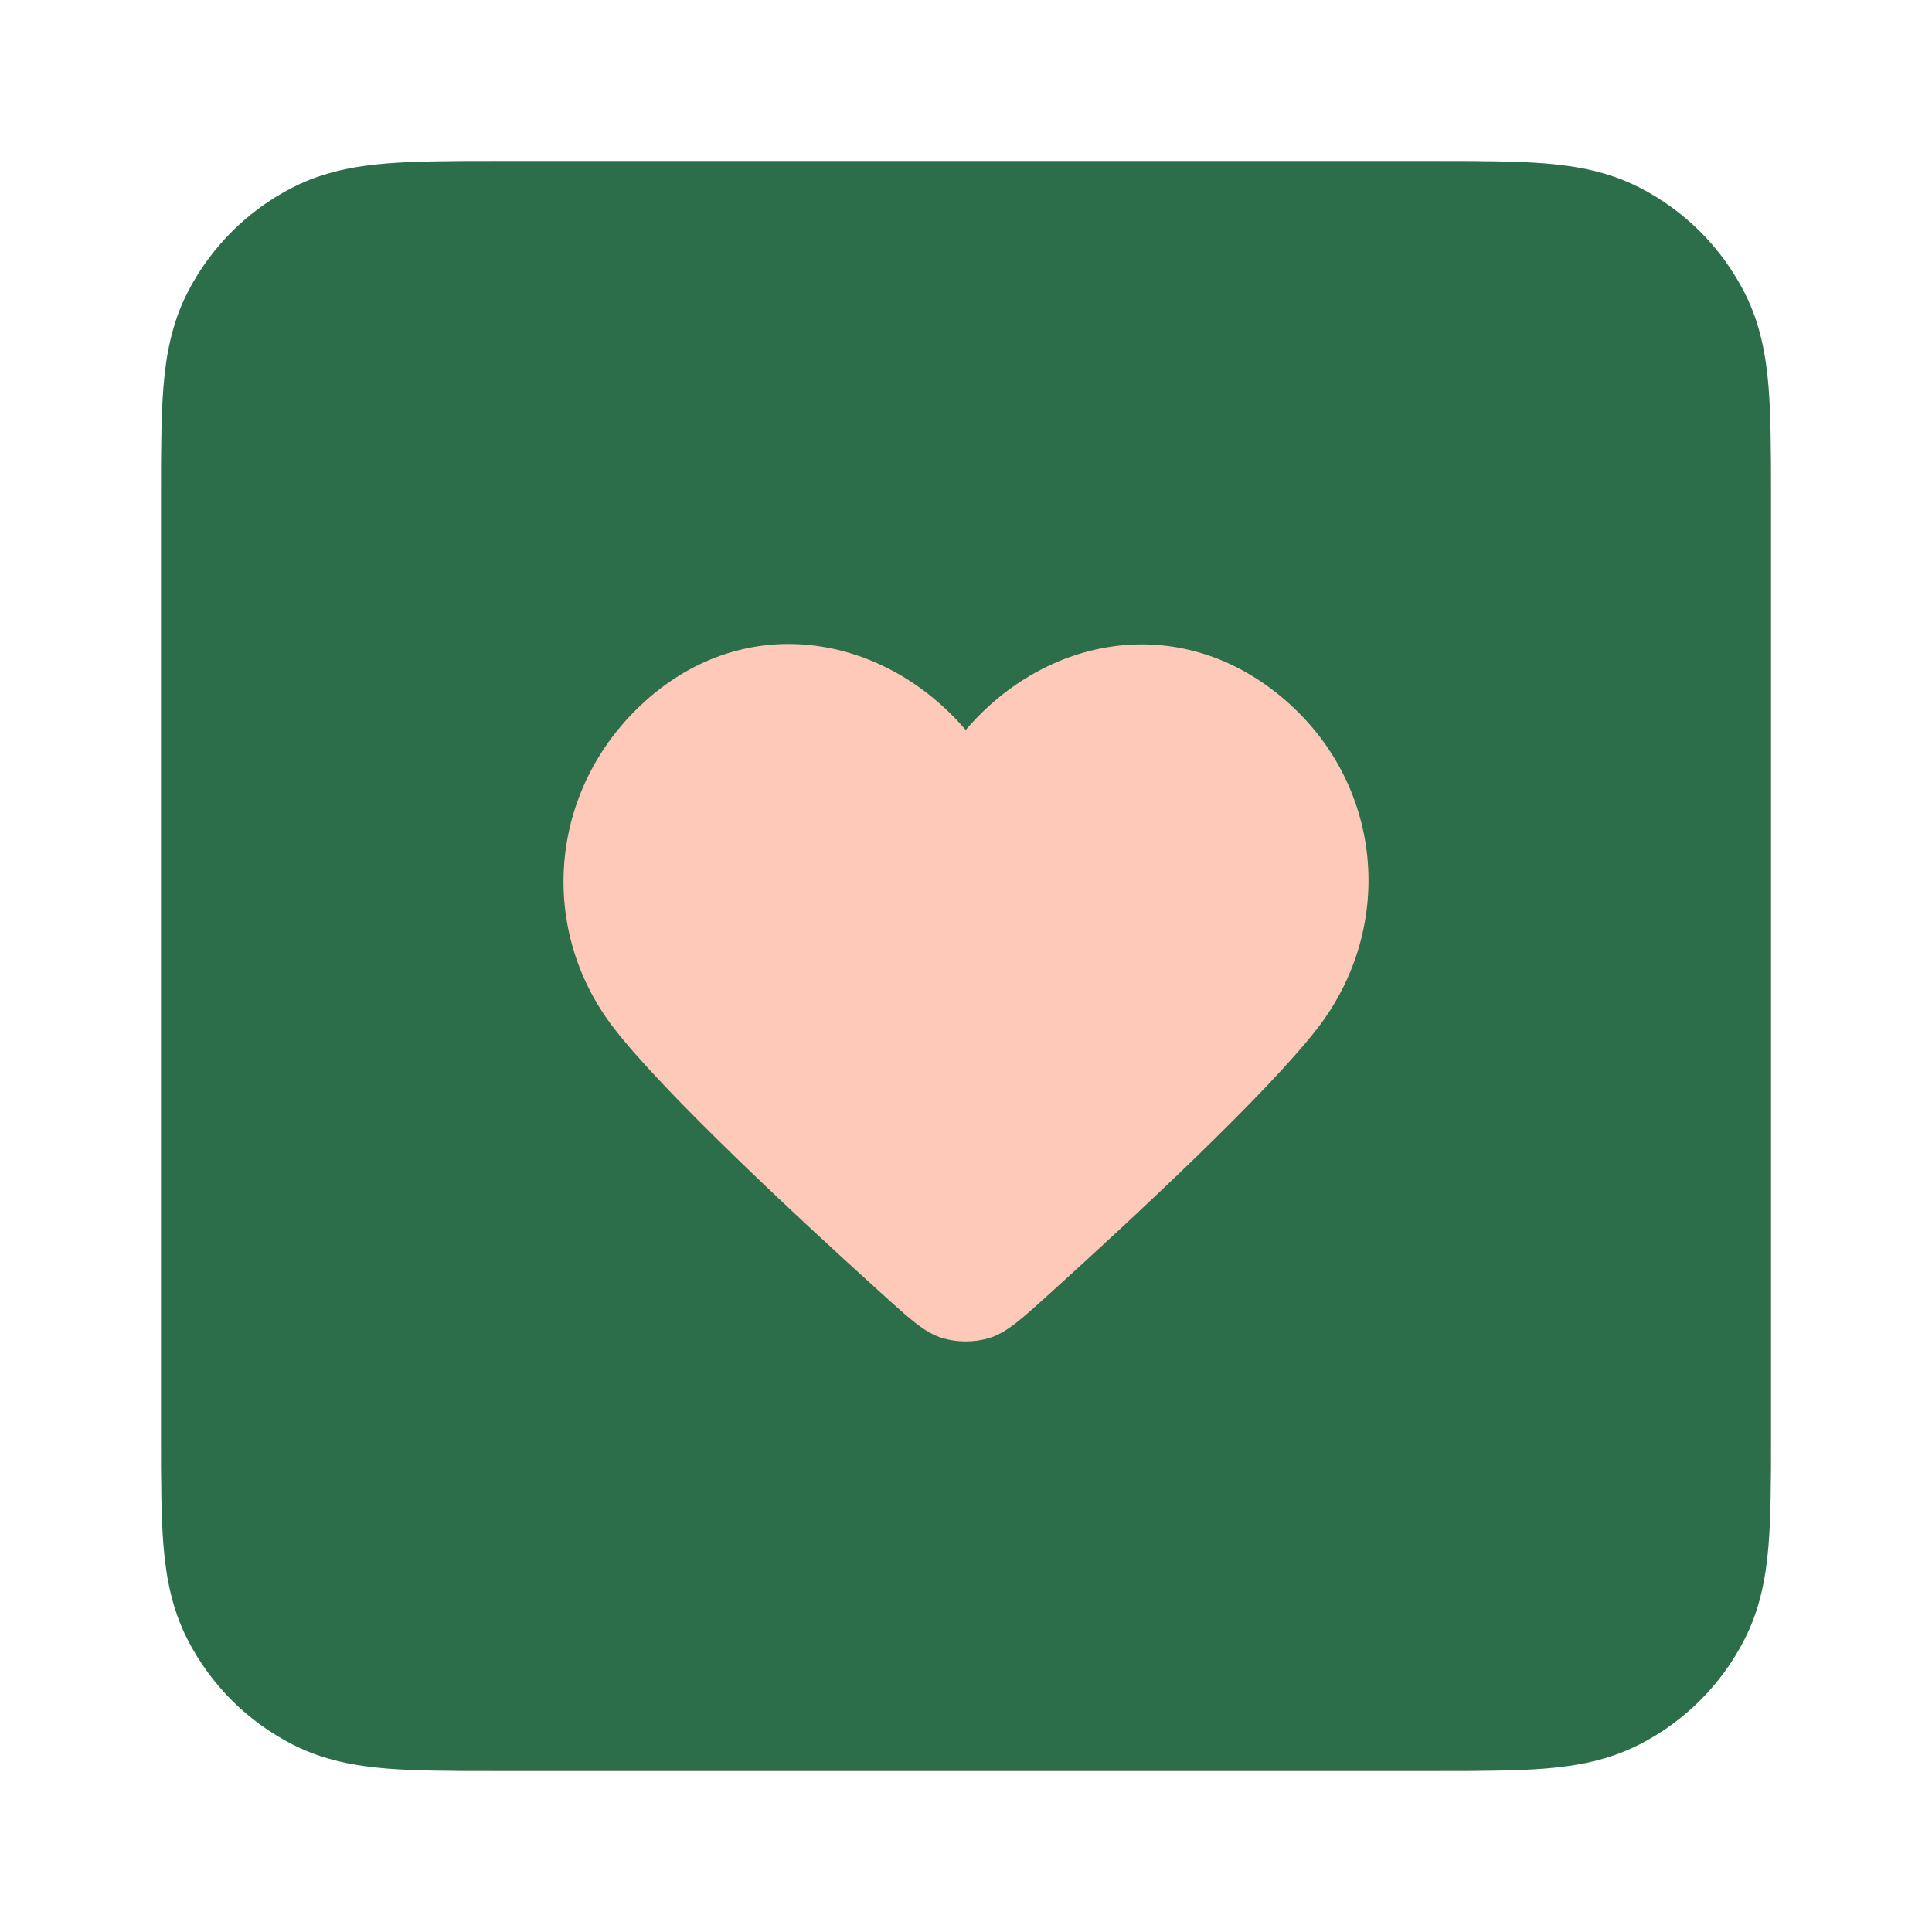
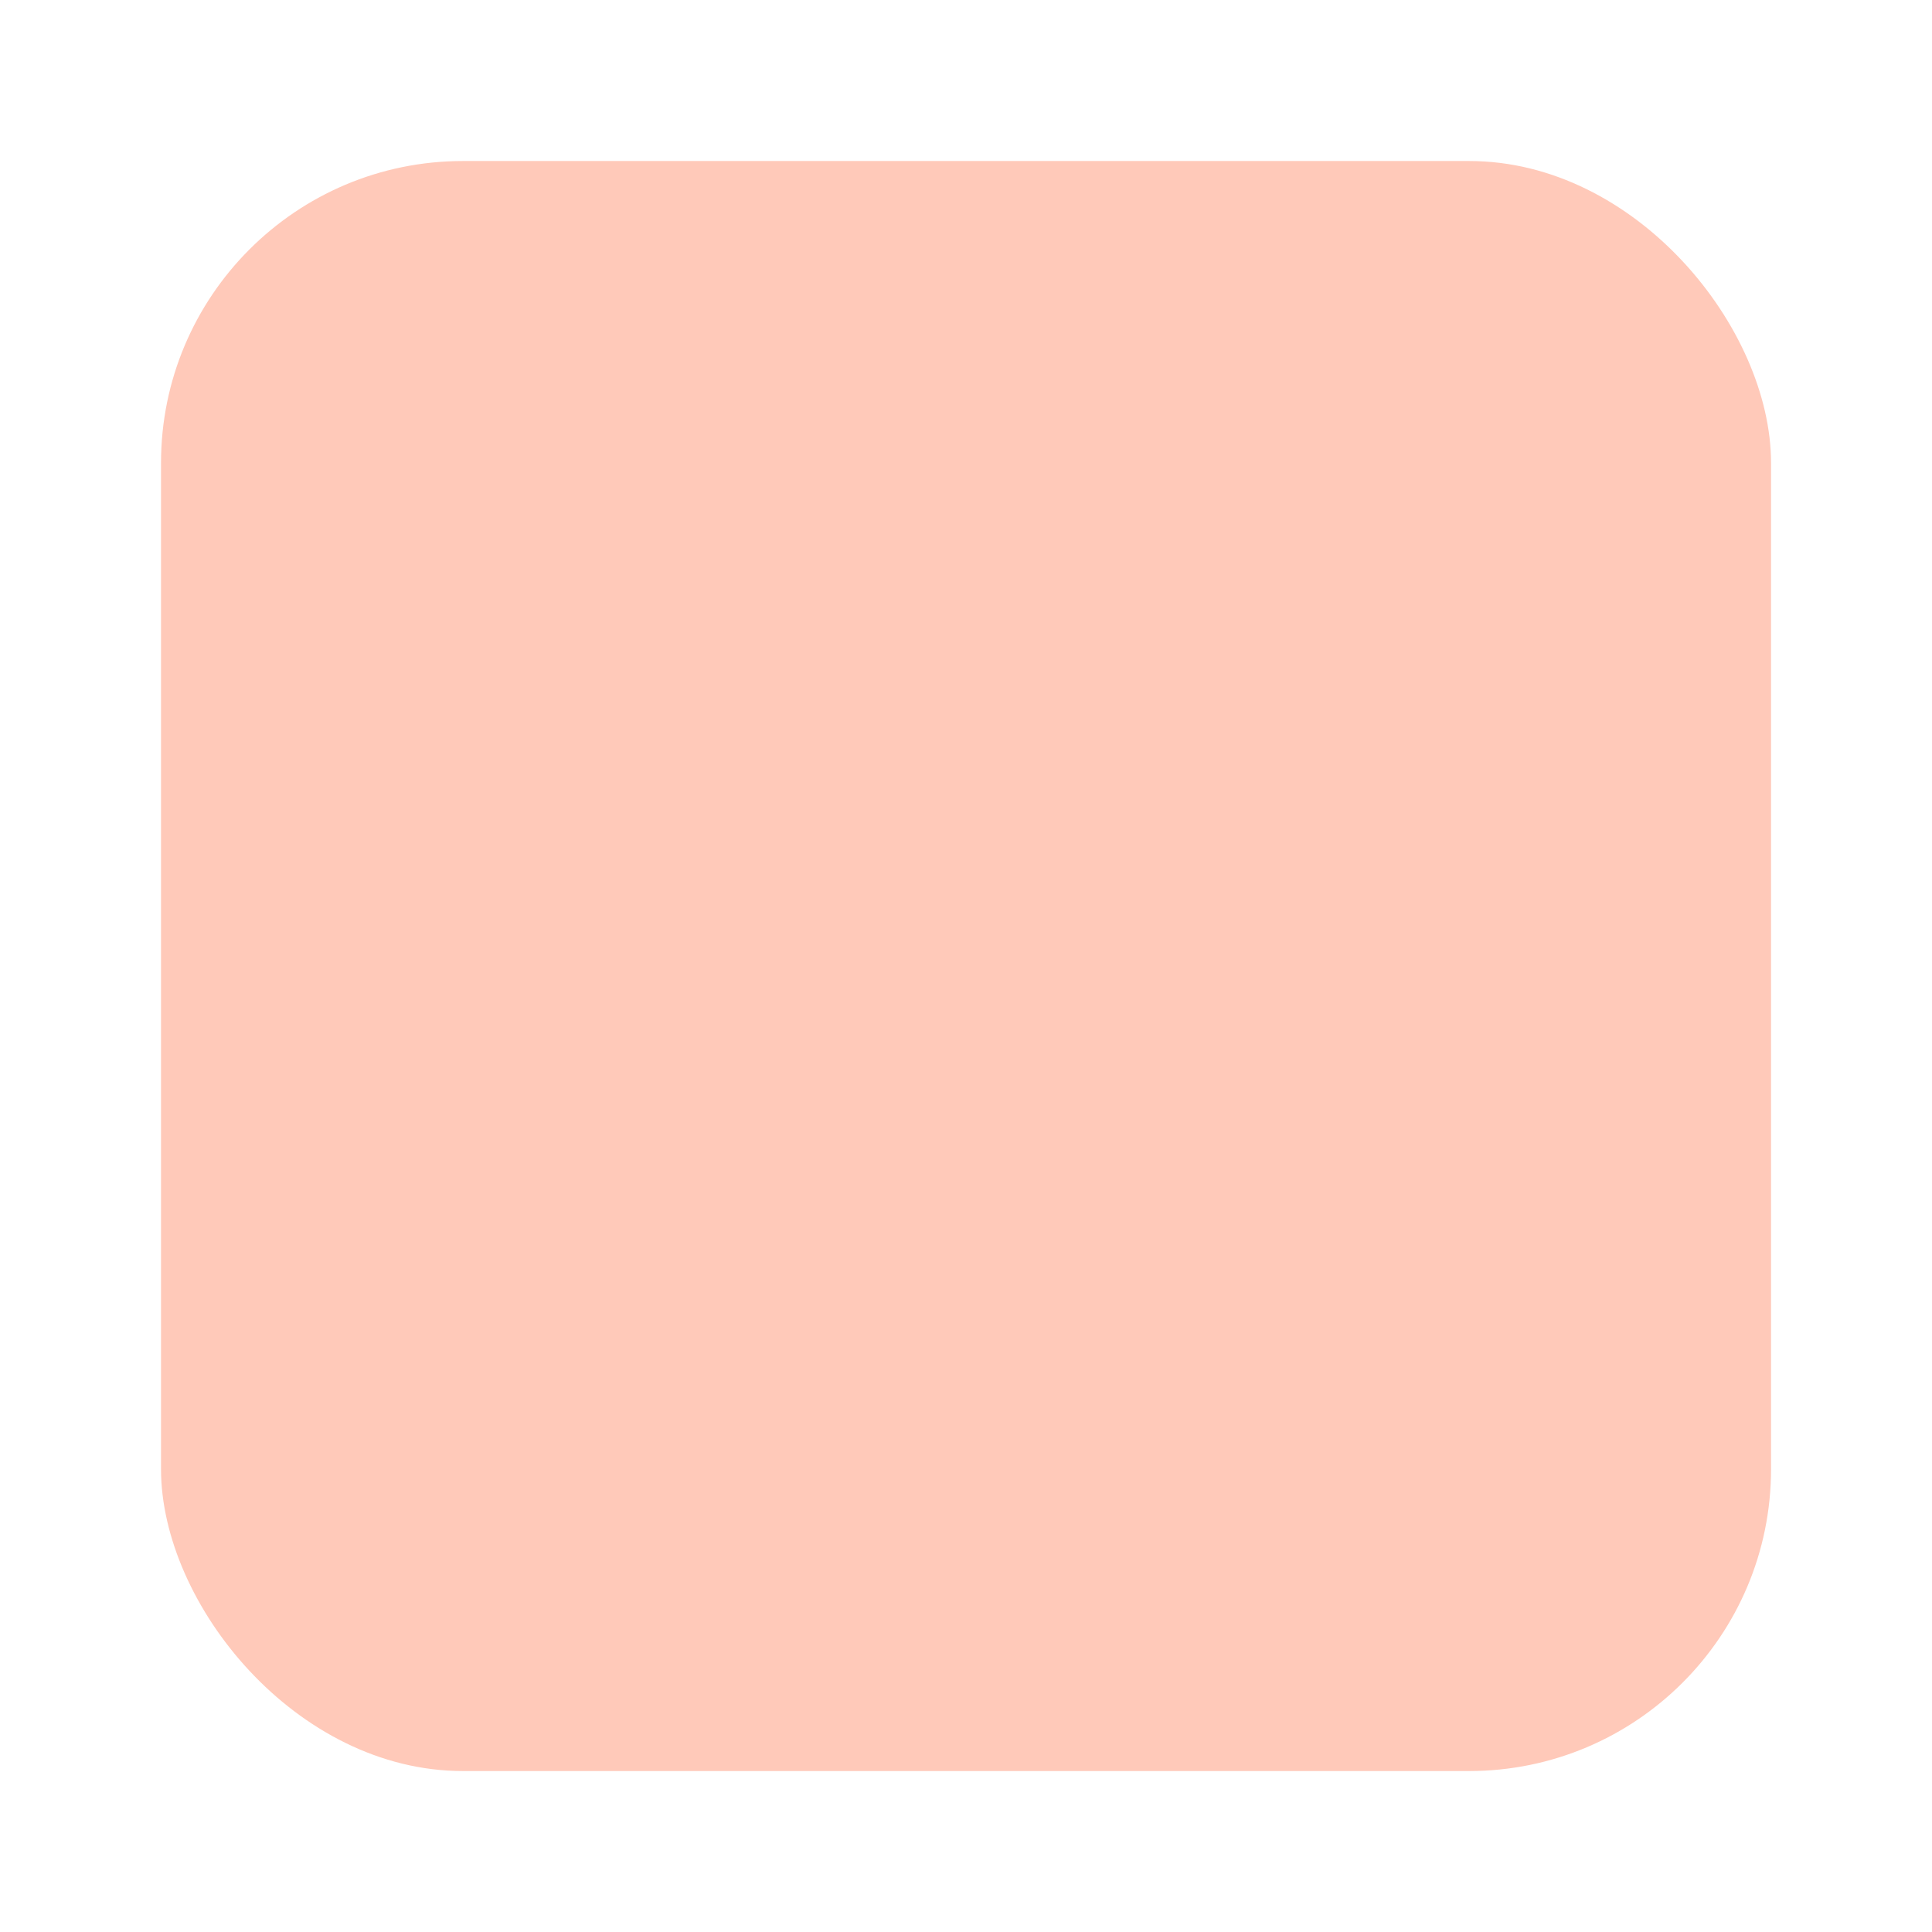
<svg xmlns="http://www.w3.org/2000/svg" width="32" height="32" viewBox="0 0 32 32" fill="none">
  <rect x="2.667" y="2.667" width="26.667" height="26.667" rx="5" fill="#FFC9B9" />
-   <path fill-rule="evenodd" clip-rule="evenodd" d="M23.785 2.667H8.215C7.512 2.667 6.906 2.667 6.407 2.707C5.88 2.75 5.355 2.846 4.851 3.103C4.098 3.486 3.486 4.098 3.103 4.851C2.846 5.355 2.75 5.88 2.707 6.407C2.667 6.906 2.667 7.512 2.667 8.215V23.785C2.667 24.488 2.667 25.094 2.707 25.593C2.75 26.12 2.846 26.645 3.103 27.149C3.486 27.902 4.098 28.514 4.851 28.897C5.355 29.154 5.88 29.25 6.407 29.293C6.906 29.333 7.512 29.333 8.215 29.333H23.785C24.488 29.333 25.094 29.333 25.593 29.293C26.12 29.25 26.645 29.154 27.149 28.897C27.902 28.514 28.514 27.902 28.897 27.149C29.154 26.645 29.25 26.12 29.293 25.593C29.333 25.094 29.333 24.488 29.333 23.785V8.215C29.333 7.512 29.333 6.906 29.293 6.407C29.25 5.88 29.154 5.355 28.897 4.851C28.514 4.098 27.902 3.486 27.149 3.103C26.645 2.846 26.12 2.75 25.593 2.707C25.094 2.667 24.488 2.667 23.785 2.667ZM10.77 11.54C12.44 10.113 14.662 10.532 15.995 12.091C17.328 10.532 19.522 10.128 21.221 11.54C22.92 12.952 23.126 15.353 21.815 17.04C20.975 18.121 18.823 20.126 17.385 21.427C16.907 21.86 16.668 22.076 16.382 22.163C16.136 22.237 15.855 22.237 15.609 22.163C15.322 22.076 15.084 21.86 14.606 21.427C13.167 20.126 11.016 18.121 10.176 17.04C8.865 15.353 9.1 12.967 10.77 11.54Z" fill="#2C6E49" />
</svg>